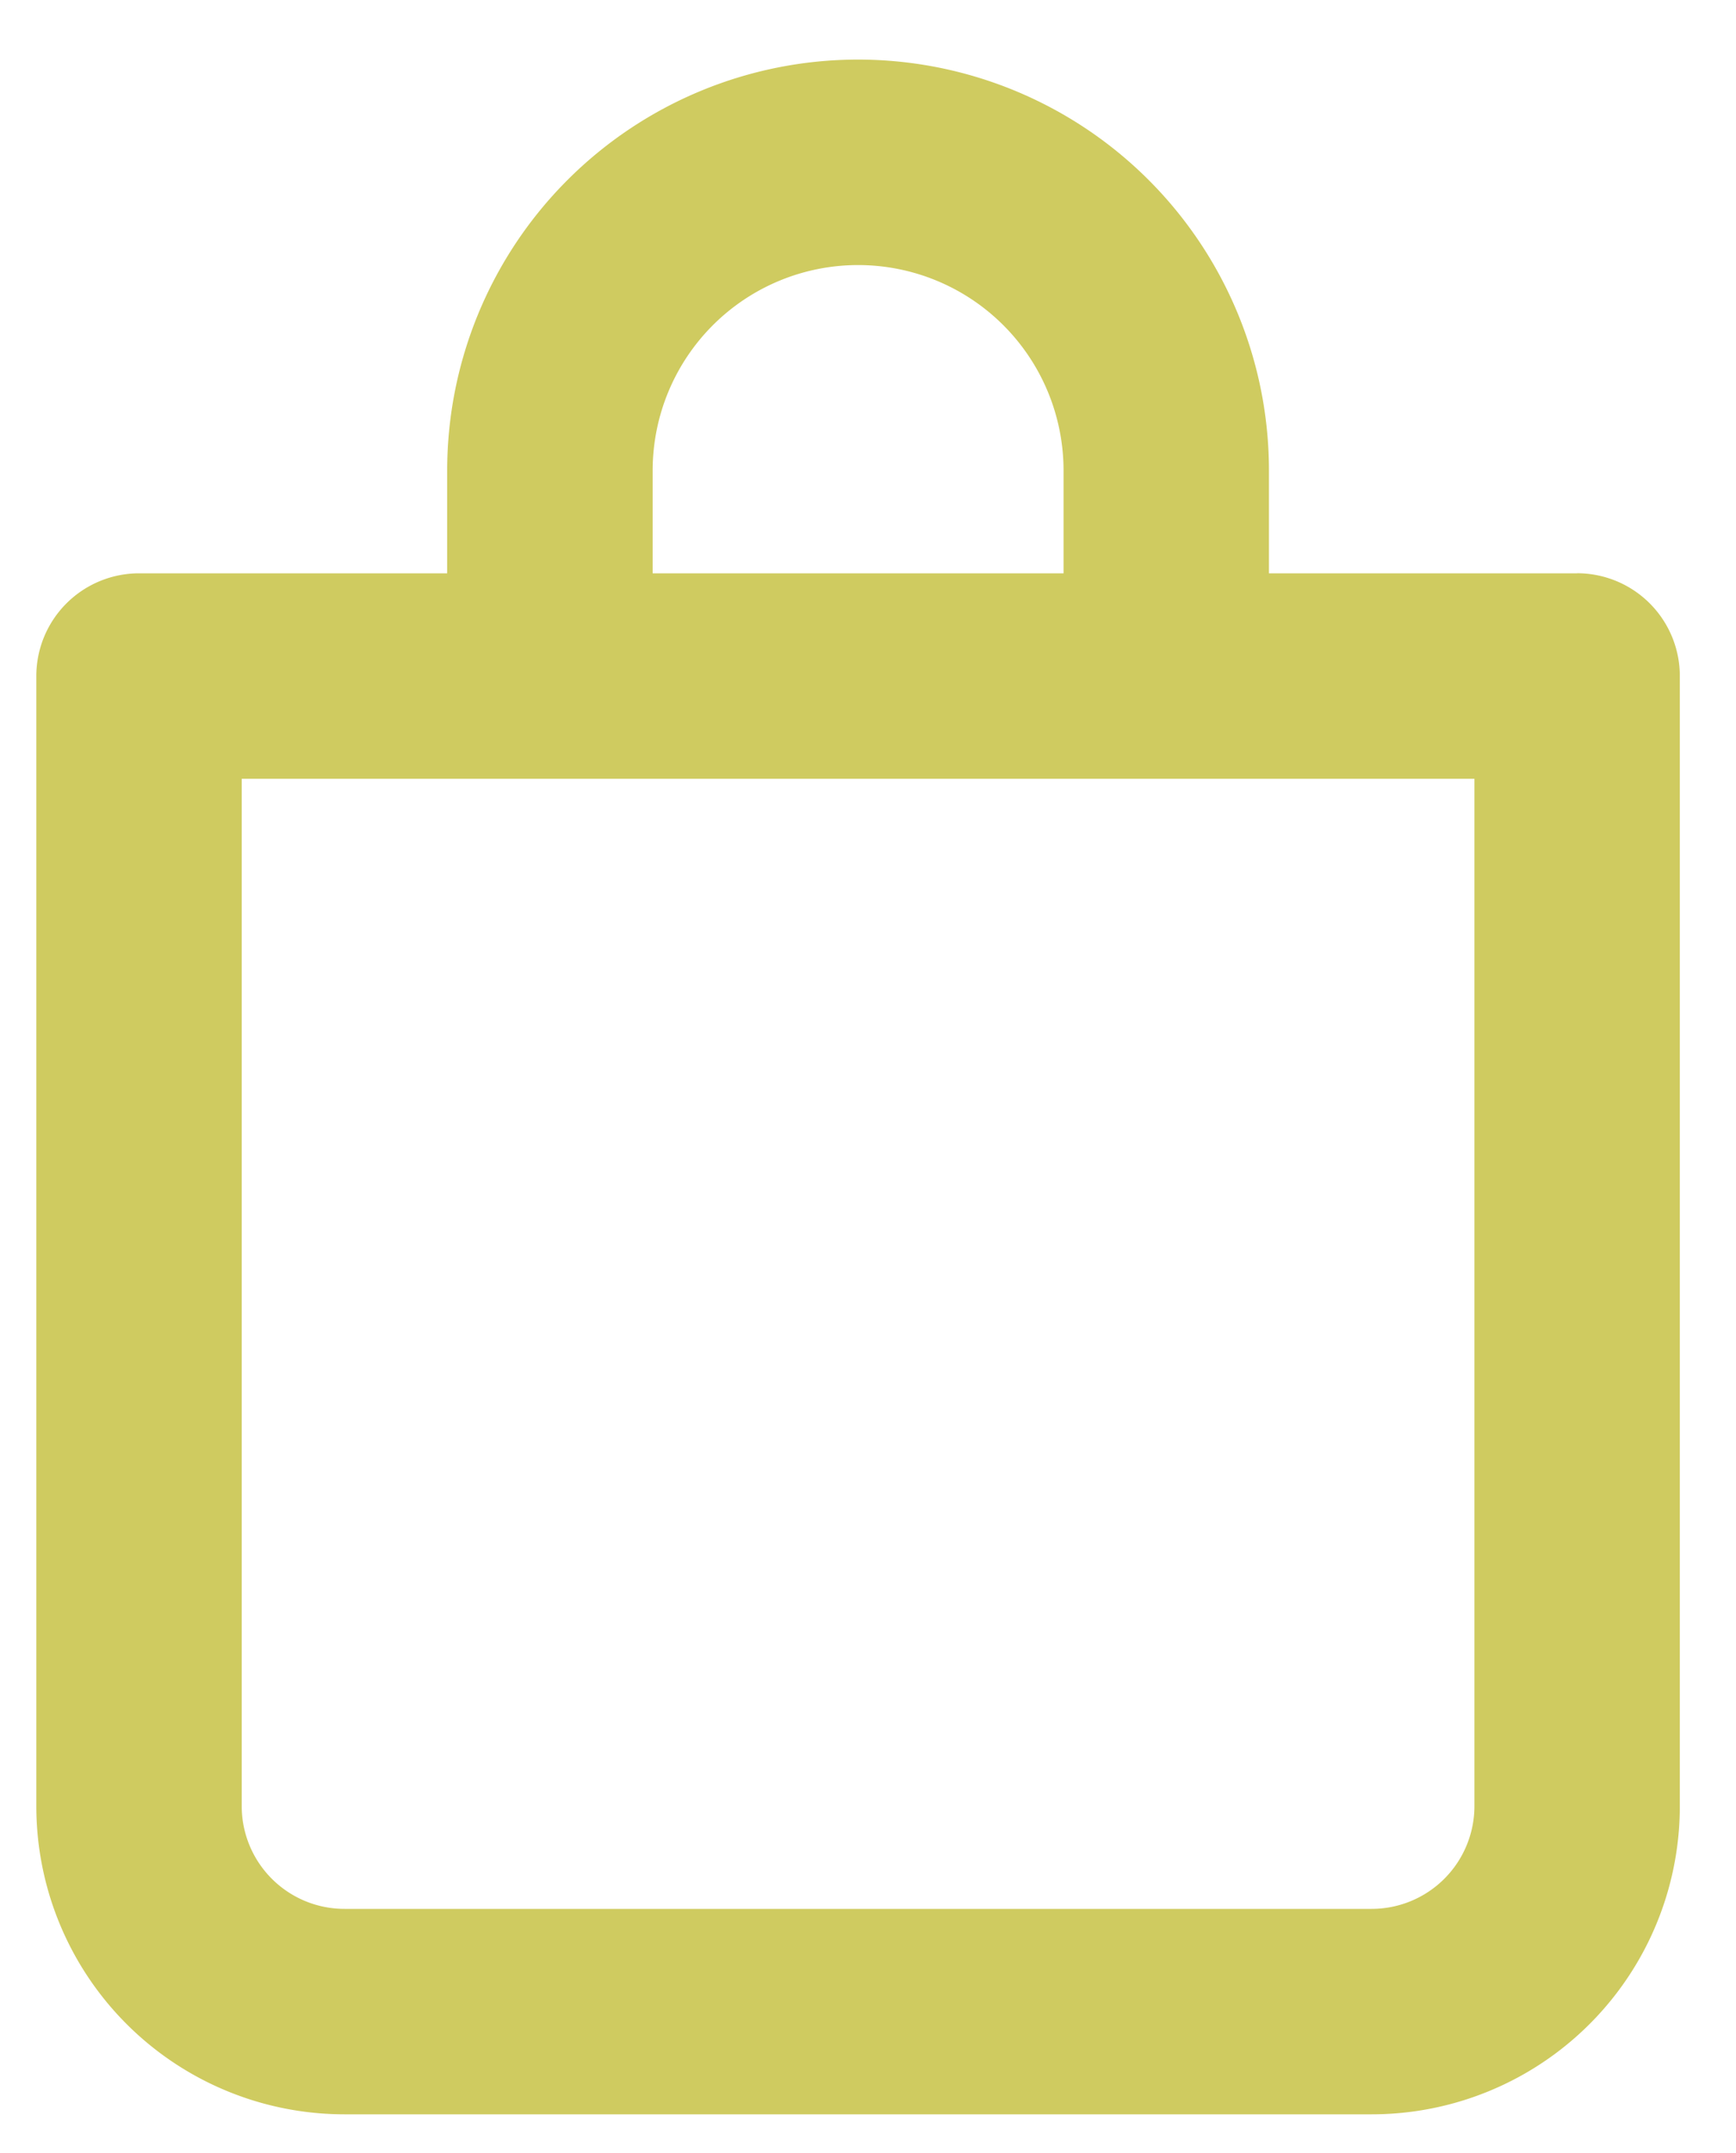
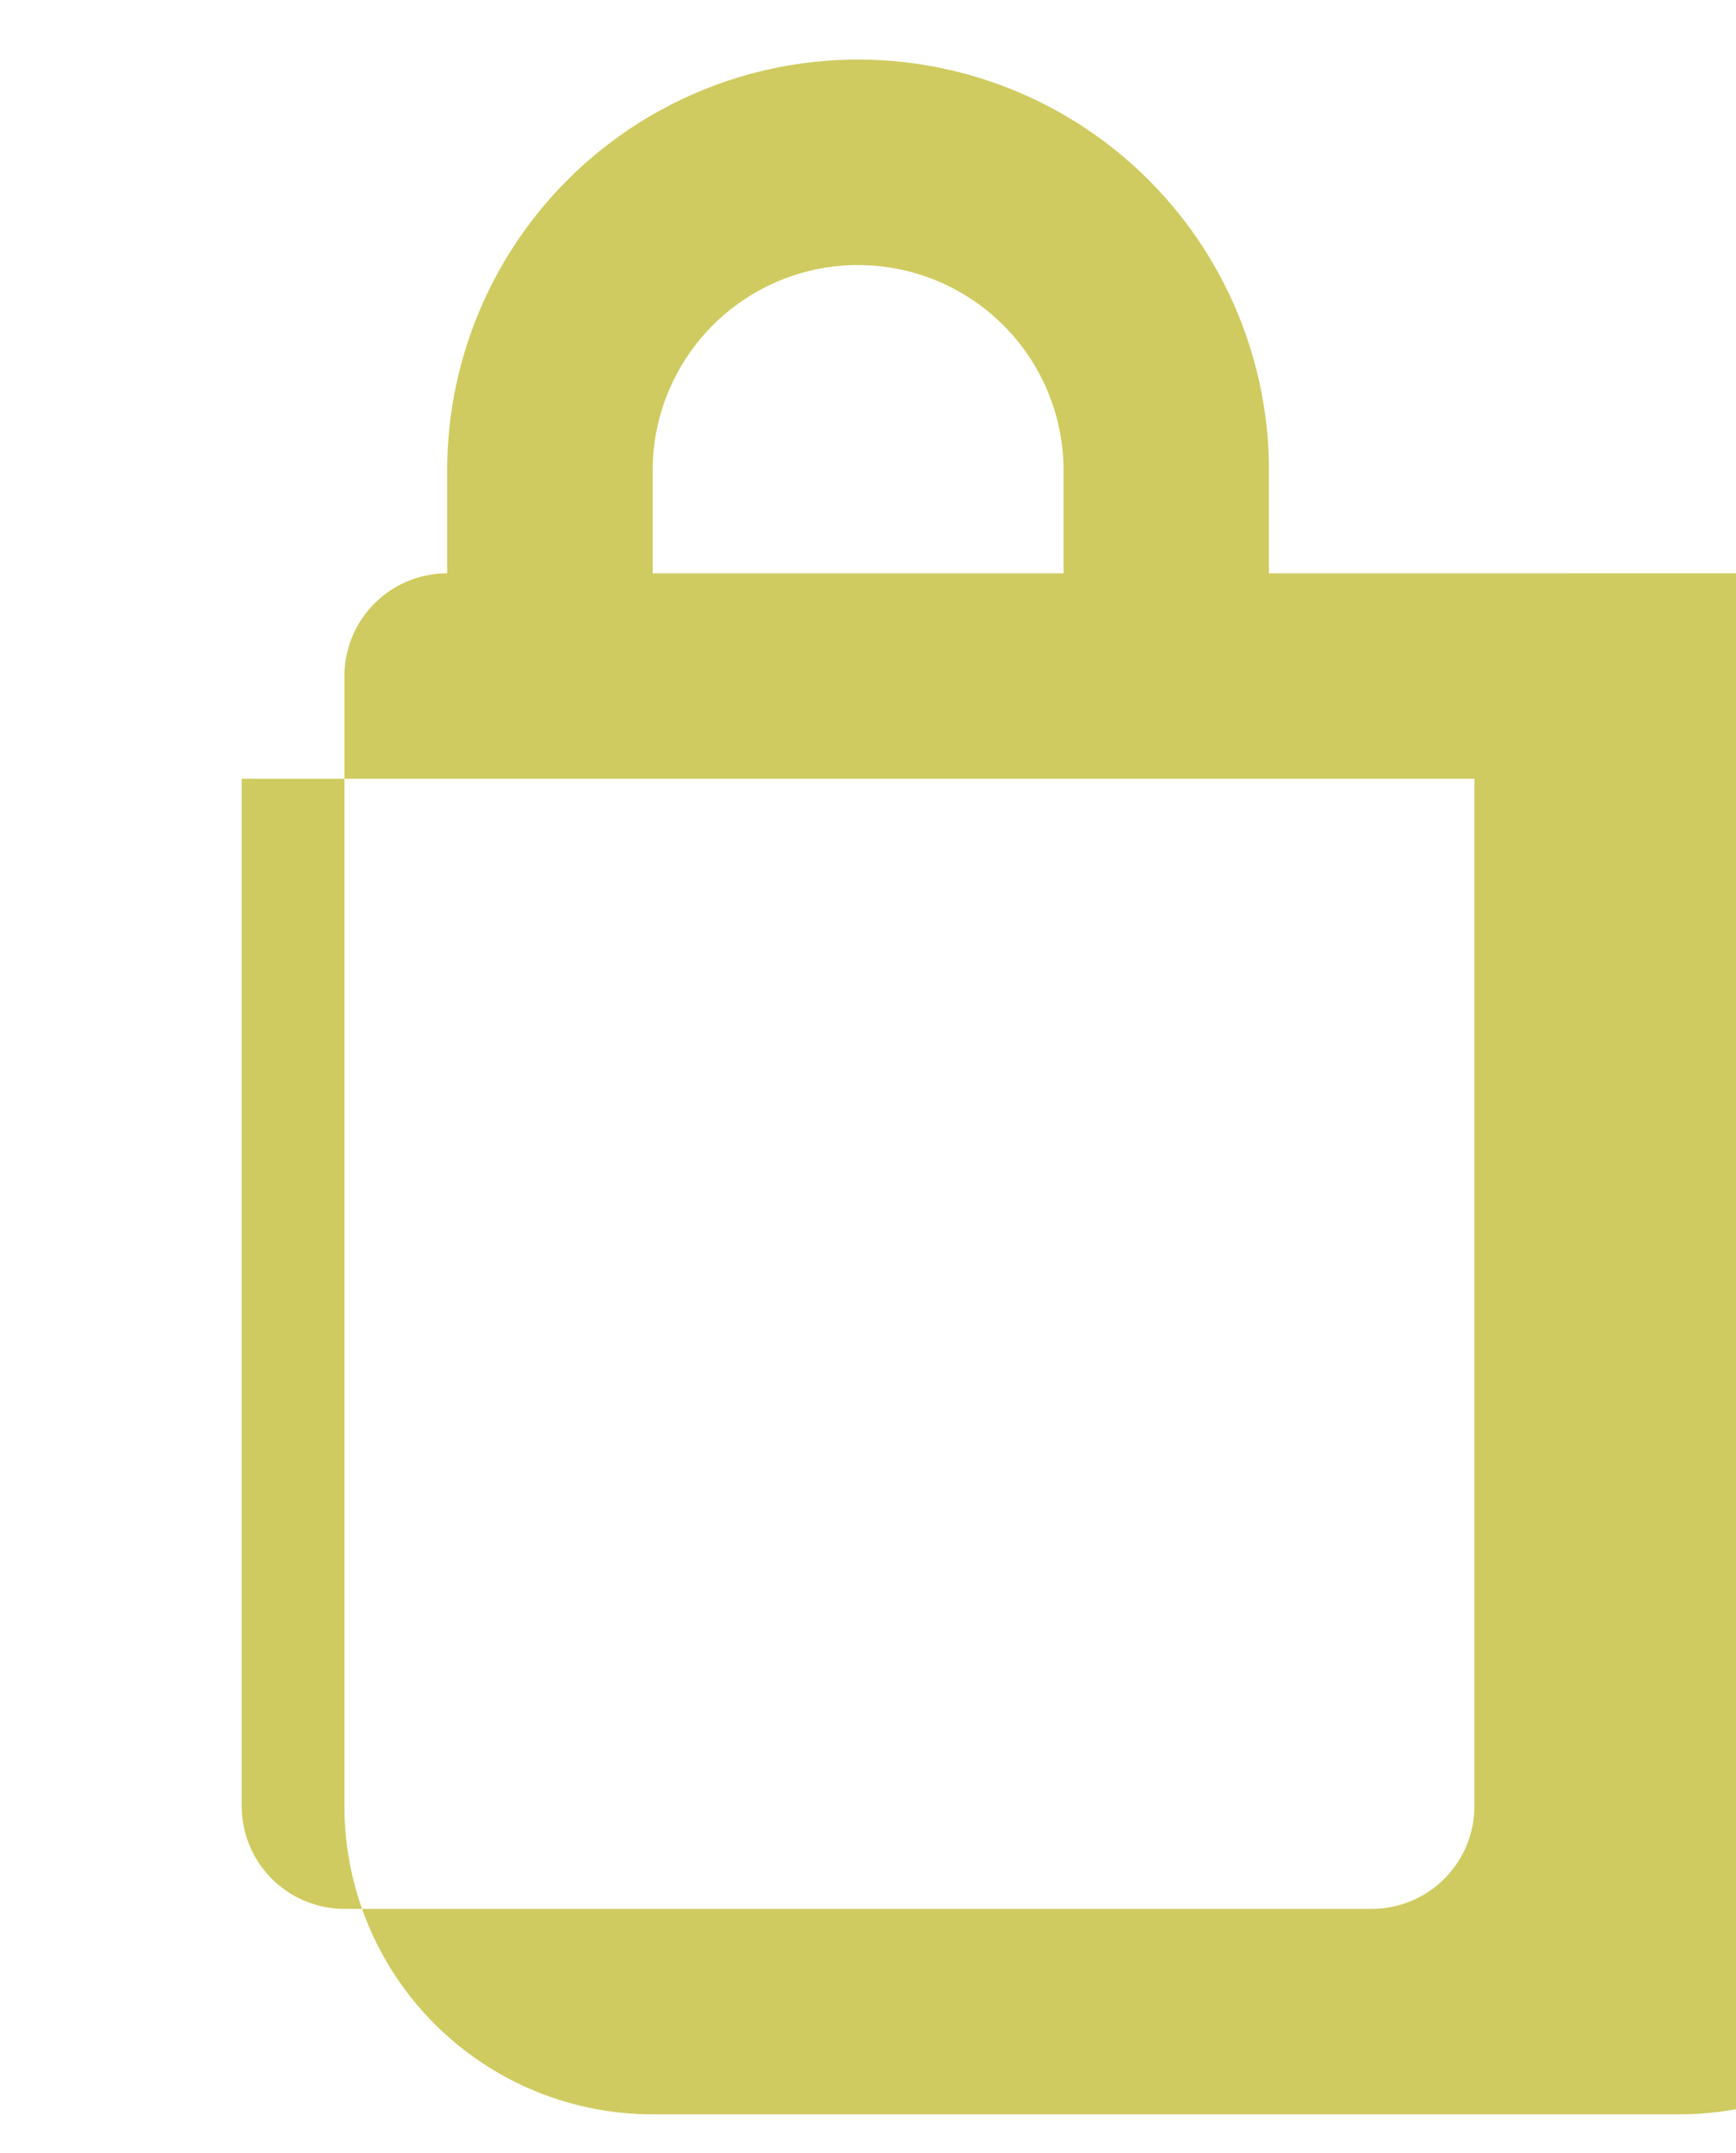
<svg xmlns="http://www.w3.org/2000/svg" width="25" height="31" fill="none">
-   <path d="M22.712 8.255h-4.438v-1.48a5.917 5.917 0 1 0-11.834 0v1.48H2.003a1.48 1.48 0 0 0-1.48 1.479v16.271a4.438 4.438 0 0 0 4.438 4.438h14.792a4.437 4.437 0 0 0 4.438-4.438V9.734a1.48 1.48 0 0 0-1.479-1.48ZM9.399 6.775a2.958 2.958 0 0 1 5.917 0v1.48H9.399v-1.48Zm11.834 19.23a1.48 1.48 0 0 1-1.48 1.48H4.961a1.48 1.48 0 0 1-1.48-1.48V11.213h17.752v14.792Z" fill="#CFCB60" />
+   <path d="M22.712 8.255h-4.438v-1.48a5.917 5.917 0 1 0-11.834 0v1.48a1.48 1.48 0 0 0-1.48 1.479v16.271a4.438 4.438 0 0 0 4.438 4.438h14.792a4.437 4.437 0 0 0 4.438-4.438V9.734a1.48 1.48 0 0 0-1.479-1.48ZM9.399 6.775a2.958 2.958 0 0 1 5.917 0v1.48H9.399v-1.48Zm11.834 19.23a1.48 1.48 0 0 1-1.48 1.48H4.961a1.48 1.48 0 0 1-1.48-1.48V11.213h17.752v14.792Z" fill="#CFCB60" />
</svg>